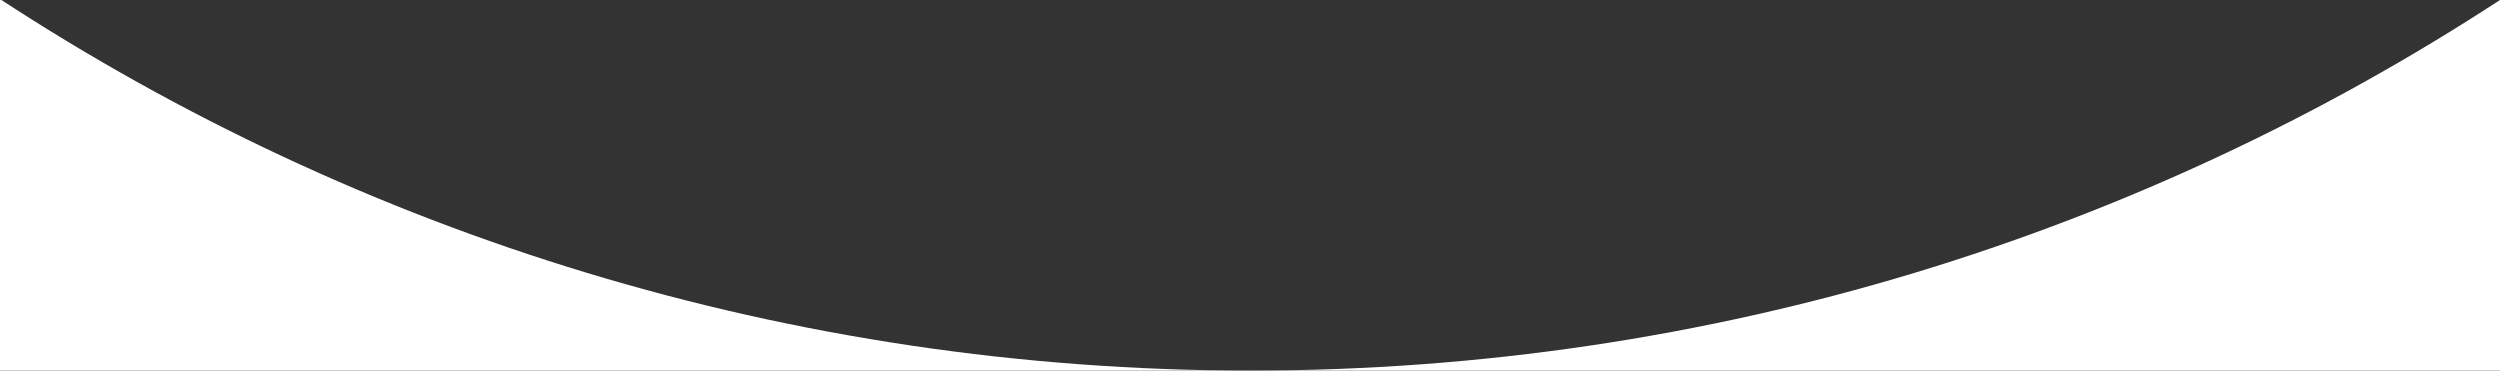
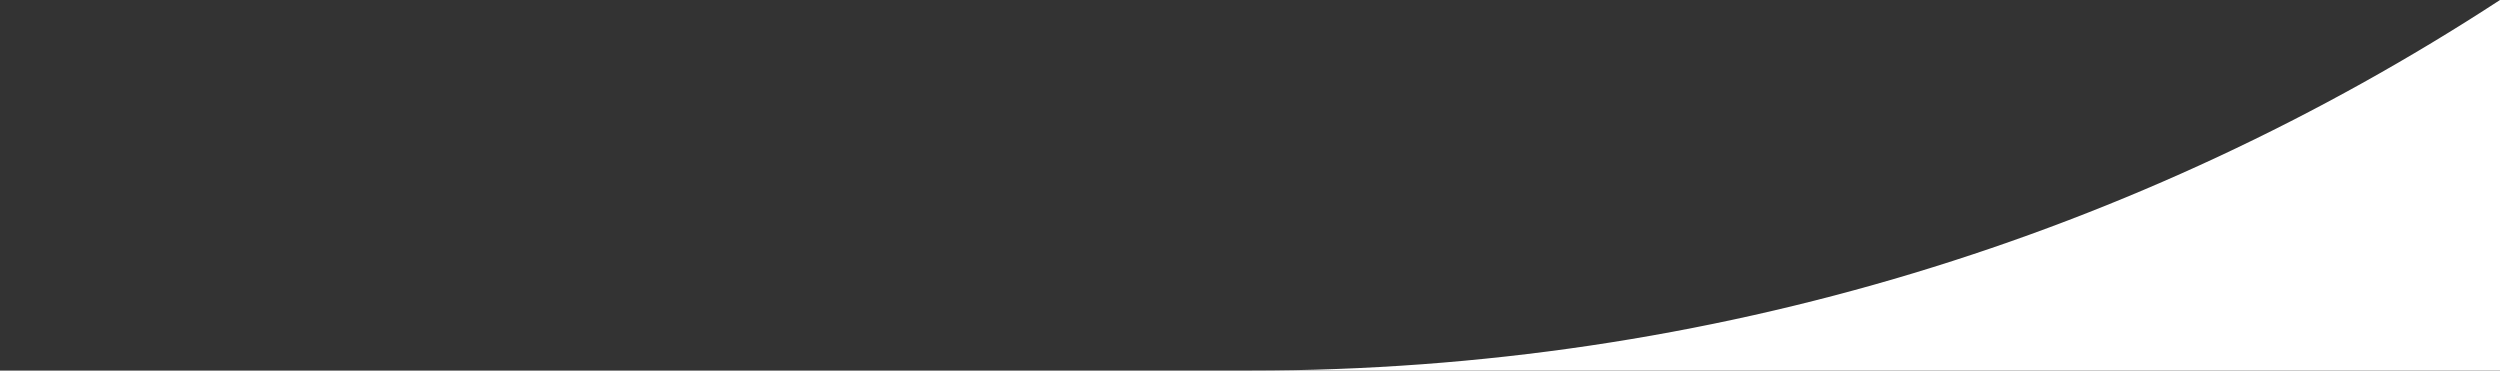
<svg xmlns="http://www.w3.org/2000/svg" version="1.1" id="Calque_1" x="0px" y="0px" viewBox="0 0 1920 284.6" style="enable-background:new 0 0 1920 284.6;" xml:space="preserve">
  <rect x="0" y="0" width="1920" height="284.6" fill="#333333" stroke="none" />
  <style type="text/css">
	.st0{fill:#FFFFFF;}
</style>
  <g>
-     <path class="st0" d="M0,284.6h960.5C606.1,284.6,276.1,179.7,0-0.7V284.6z" />
-     <path class="st0" d="M1920,284.6V0c-275.9,180-605.5,284.6-959.5,284.6H1920z" />
+     <path class="st0" d="M1920,284.6V0c-275.9,180-605.5,284.6-959.5,284.6H1920" />
  </g>
</svg>